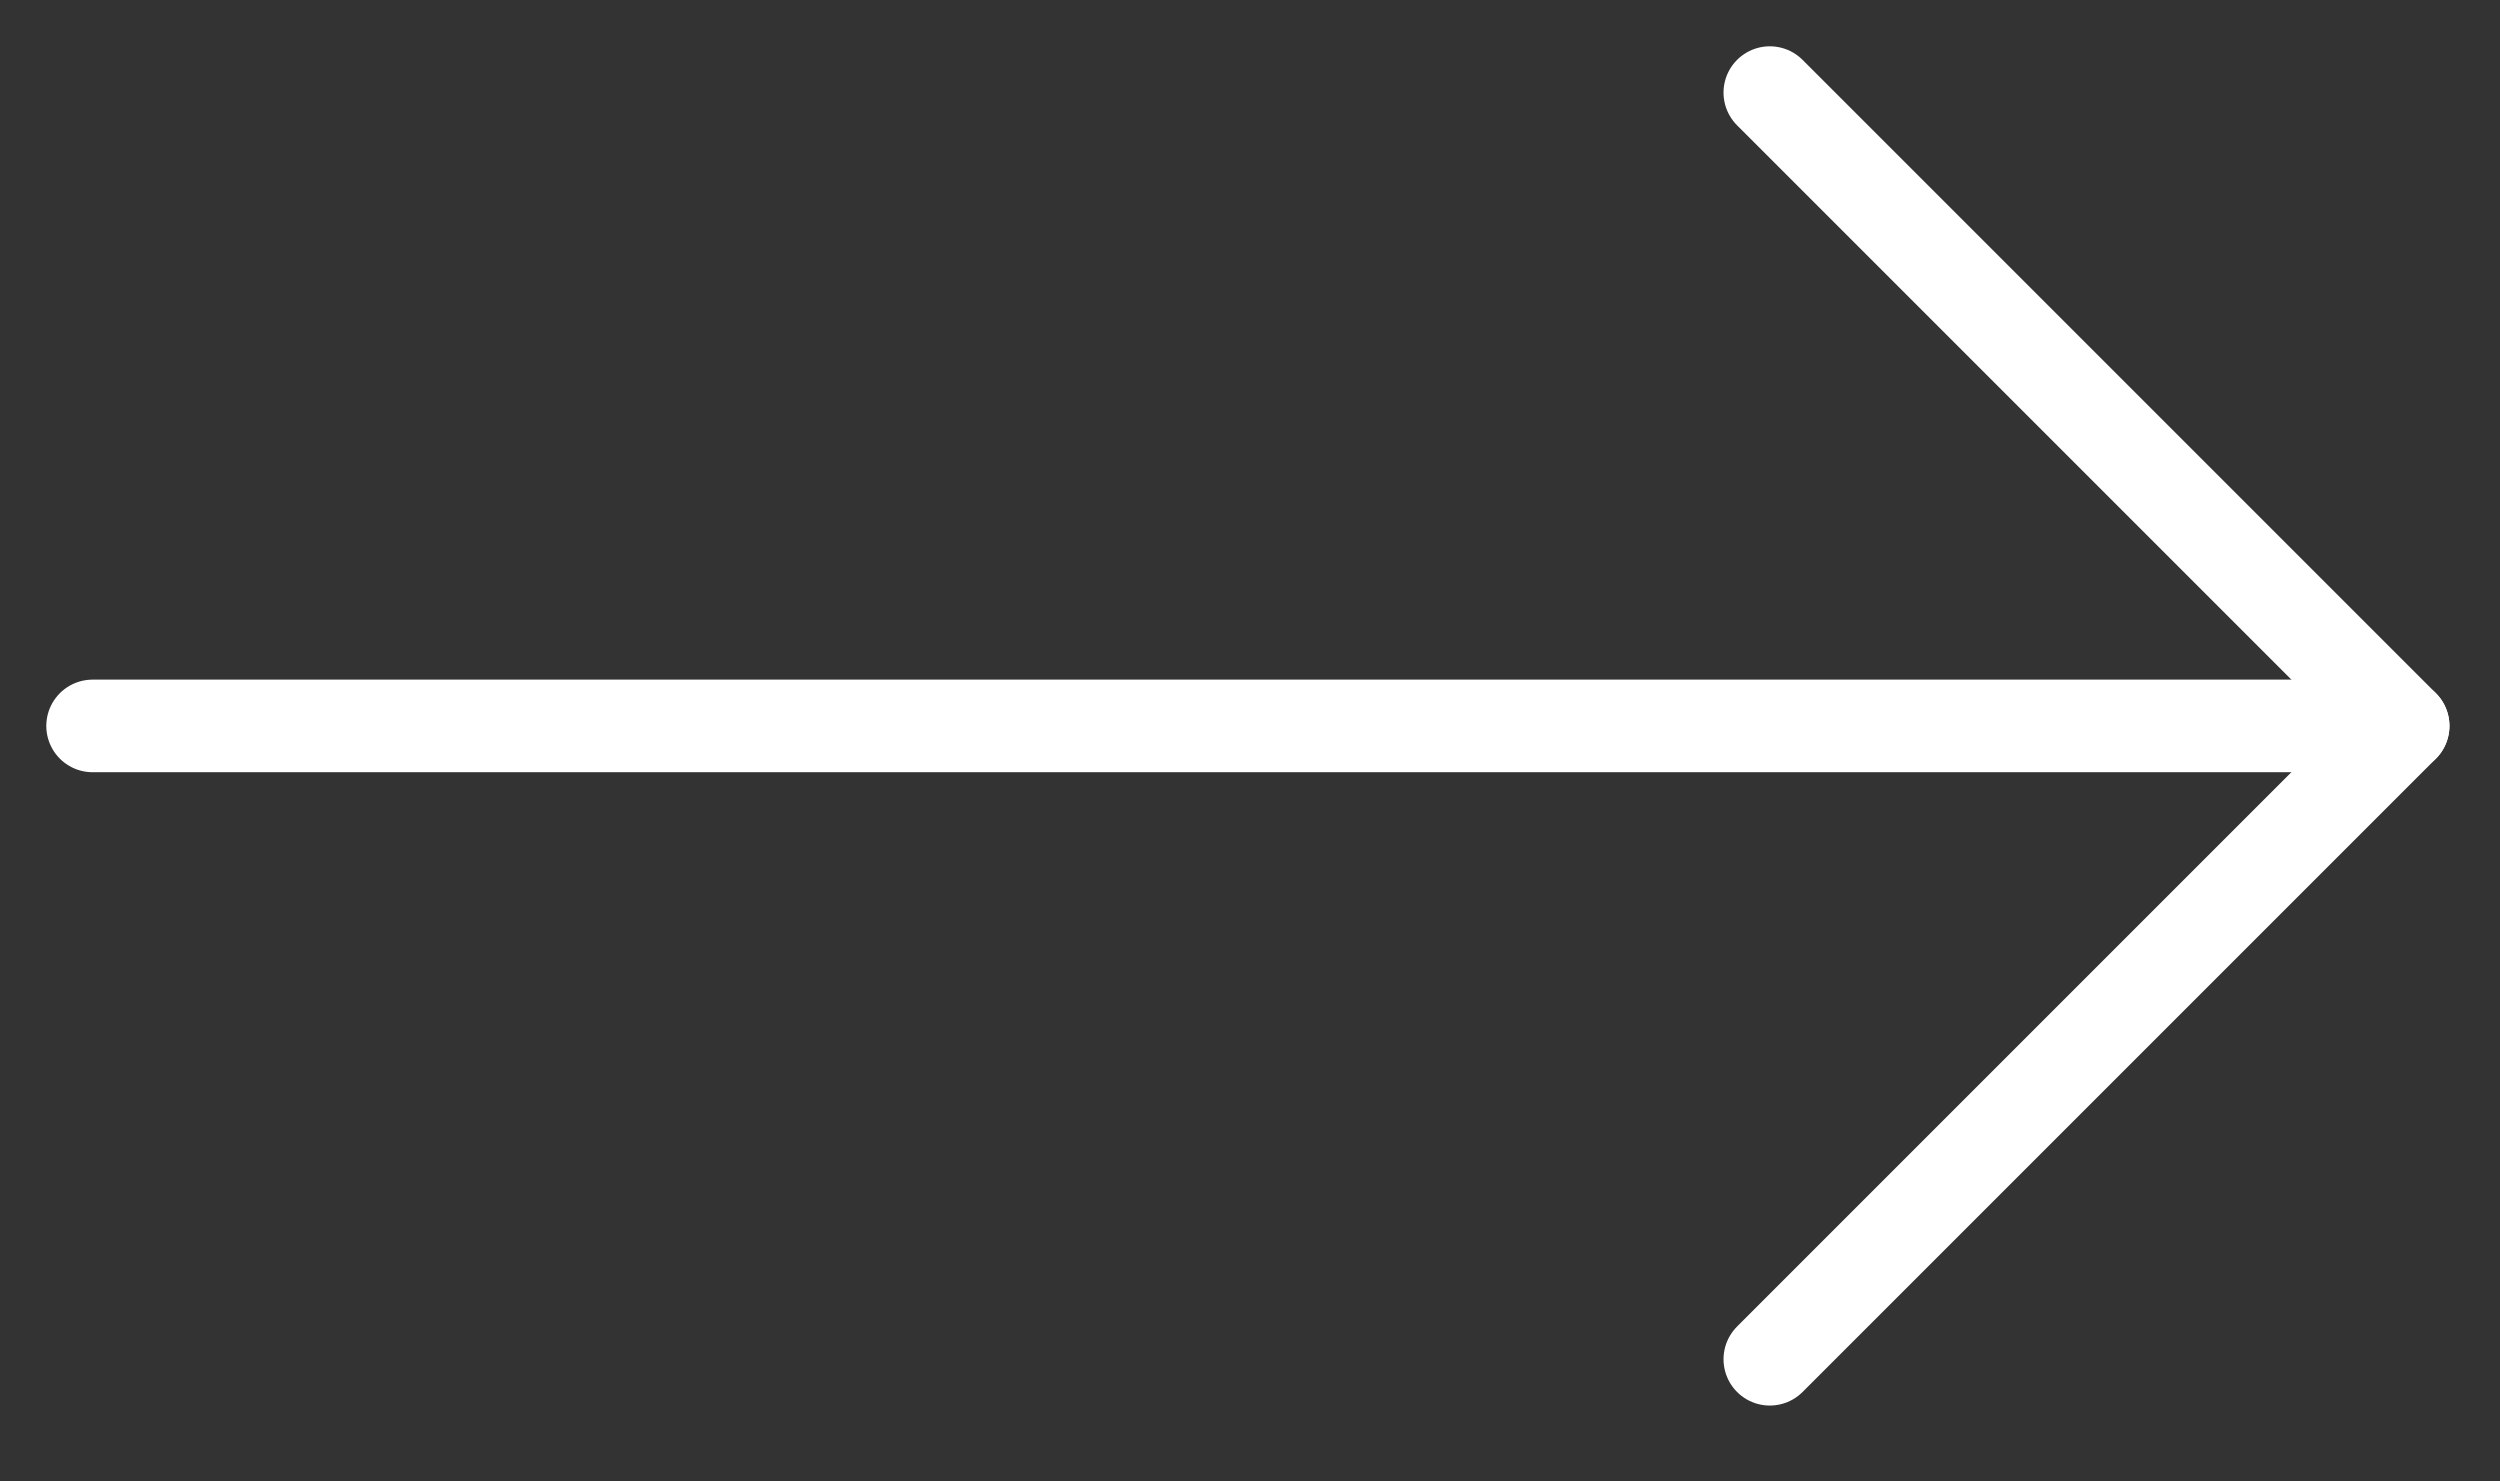
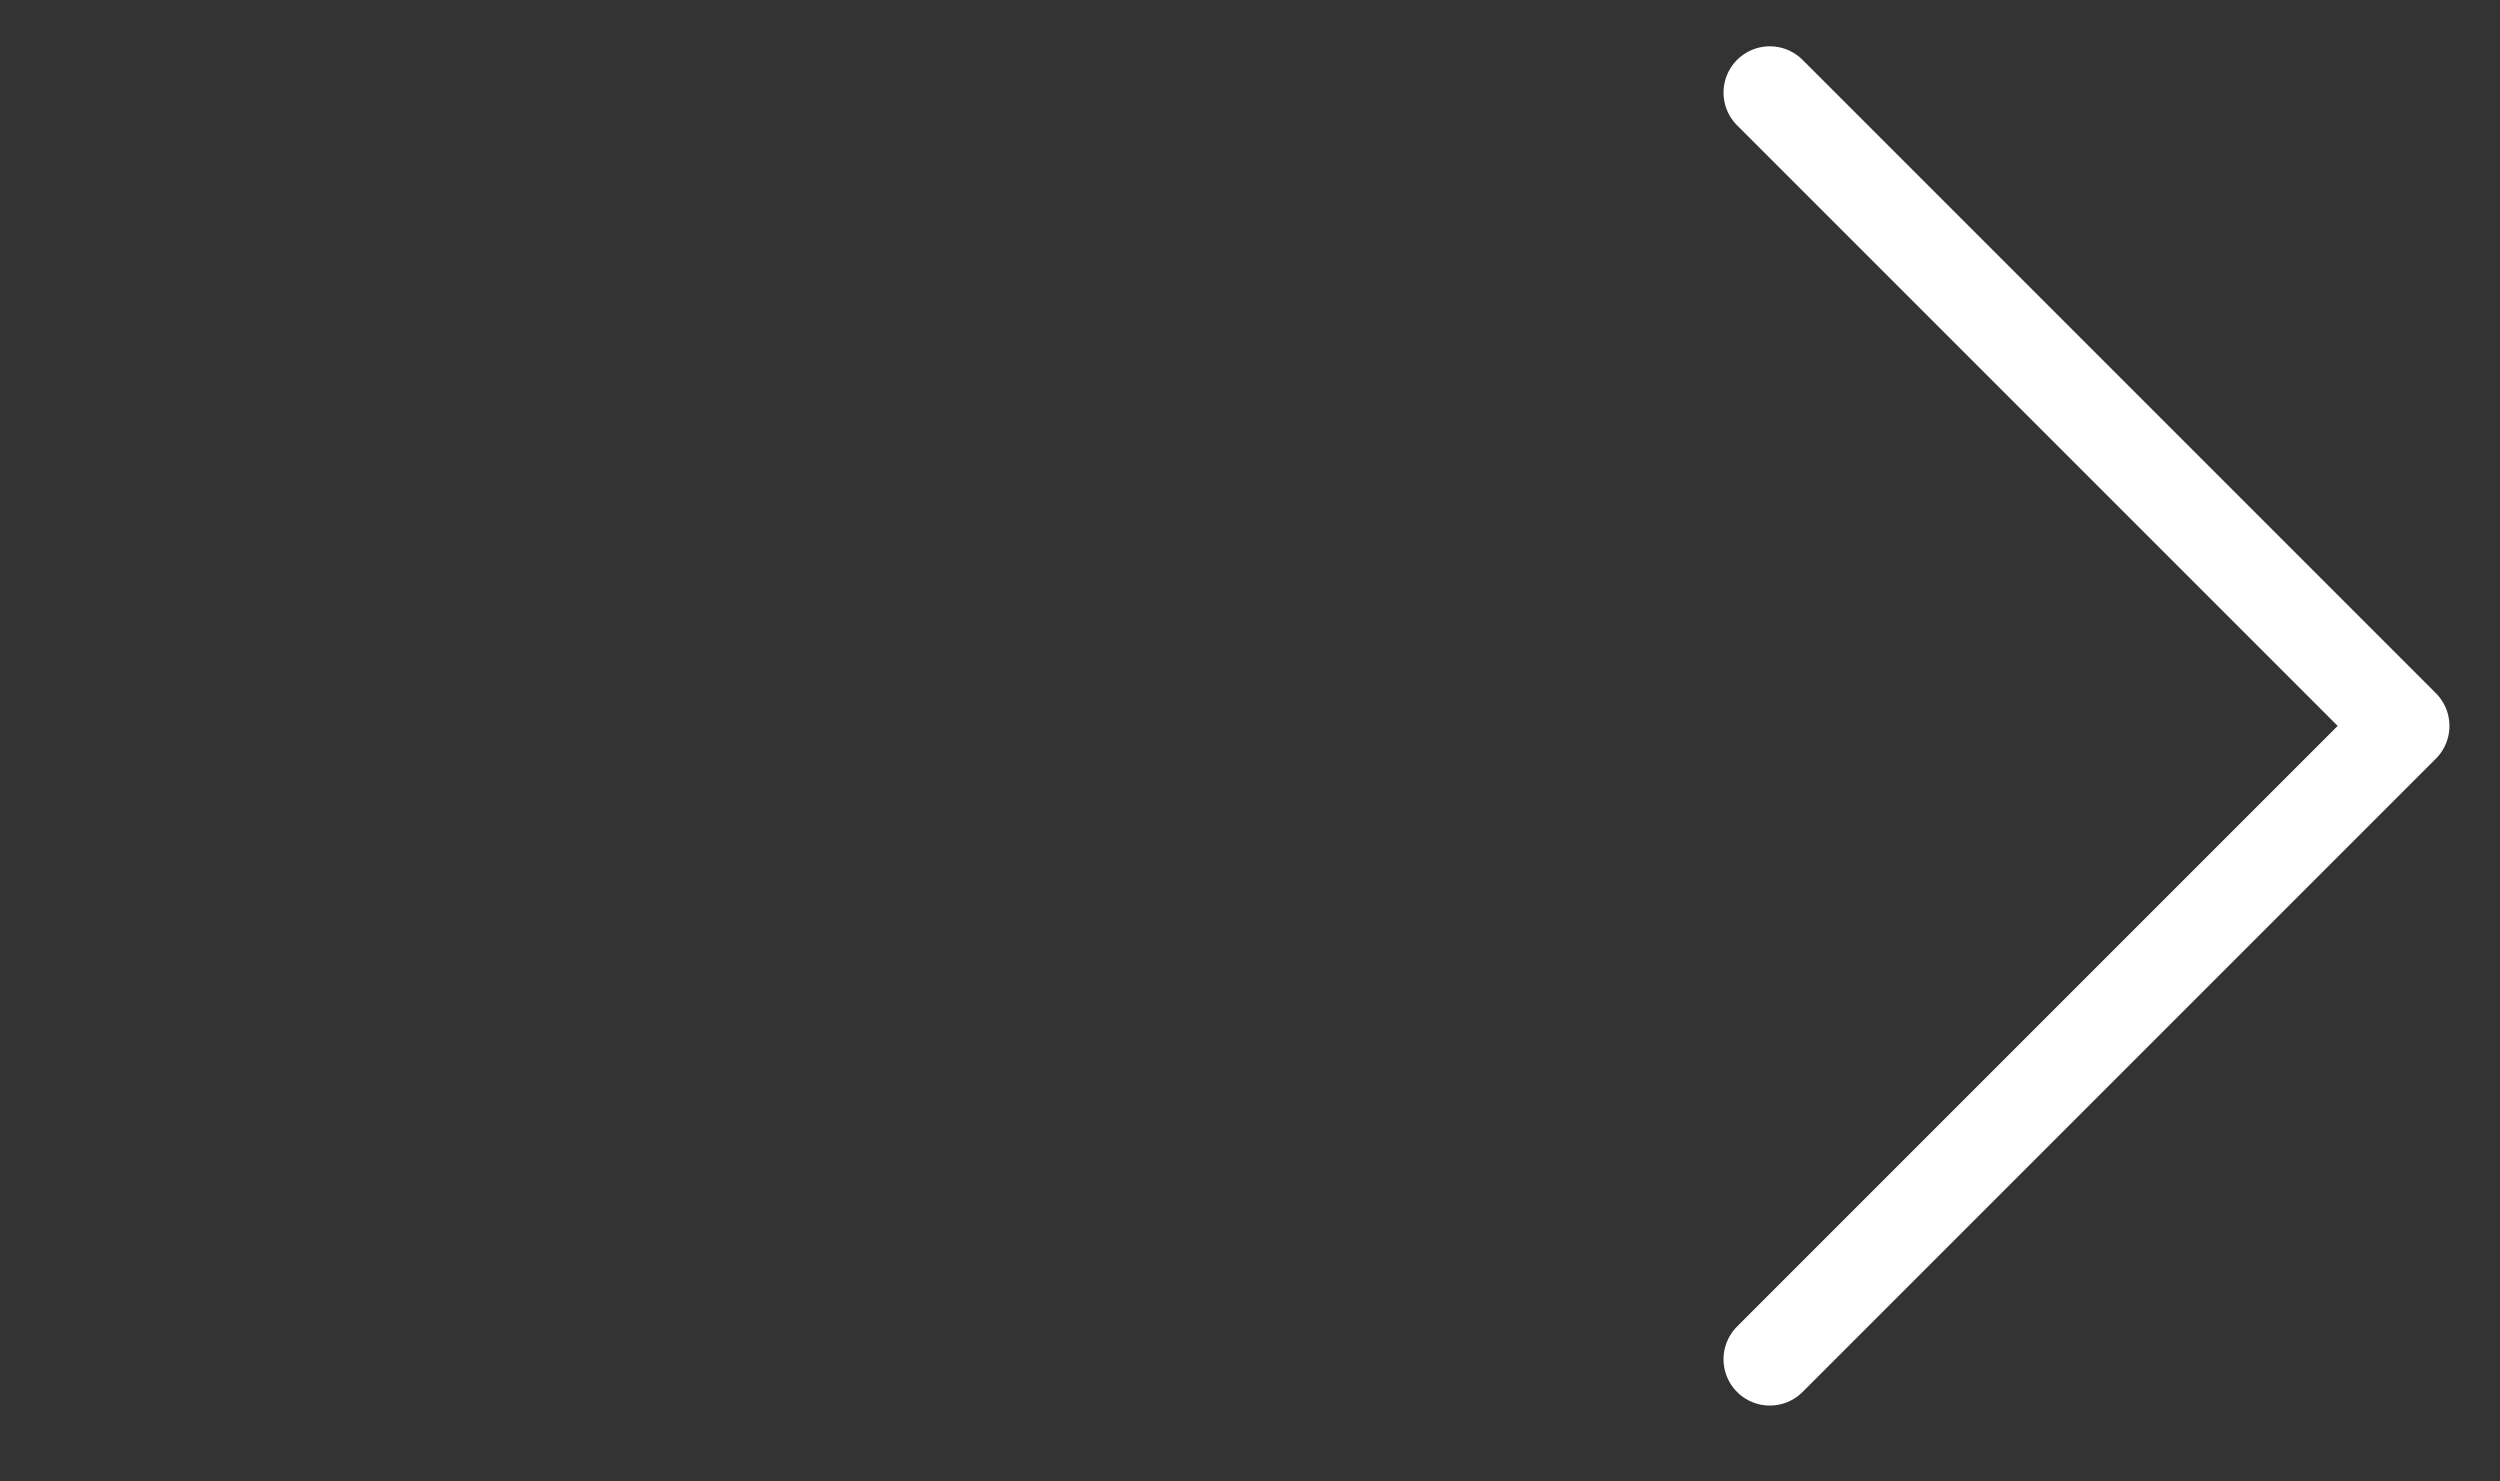
<svg xmlns="http://www.w3.org/2000/svg" width="27" height="16" viewBox="0 0 27 16">
  <rect x="0" y="0" width="27" height="16" fill="#333333" stroke="none" />
  <g>
    <g>
      <g>
        <path fill="none" stroke="#ffffff" stroke-linecap="round" stroke-linejoin="round" stroke-miterlimit="20" d="M19.114 1v0l6.84 6.84v0l-6.84 6.84v0" />
      </g>
      <g>
-         <path fill="none" stroke="#ffffff" stroke-linecap="round" stroke-linejoin="round" stroke-miterlimit="20" d="M1 7.84h24.954" />
-       </g>
+         </g>
    </g>
  </g>
</svg>